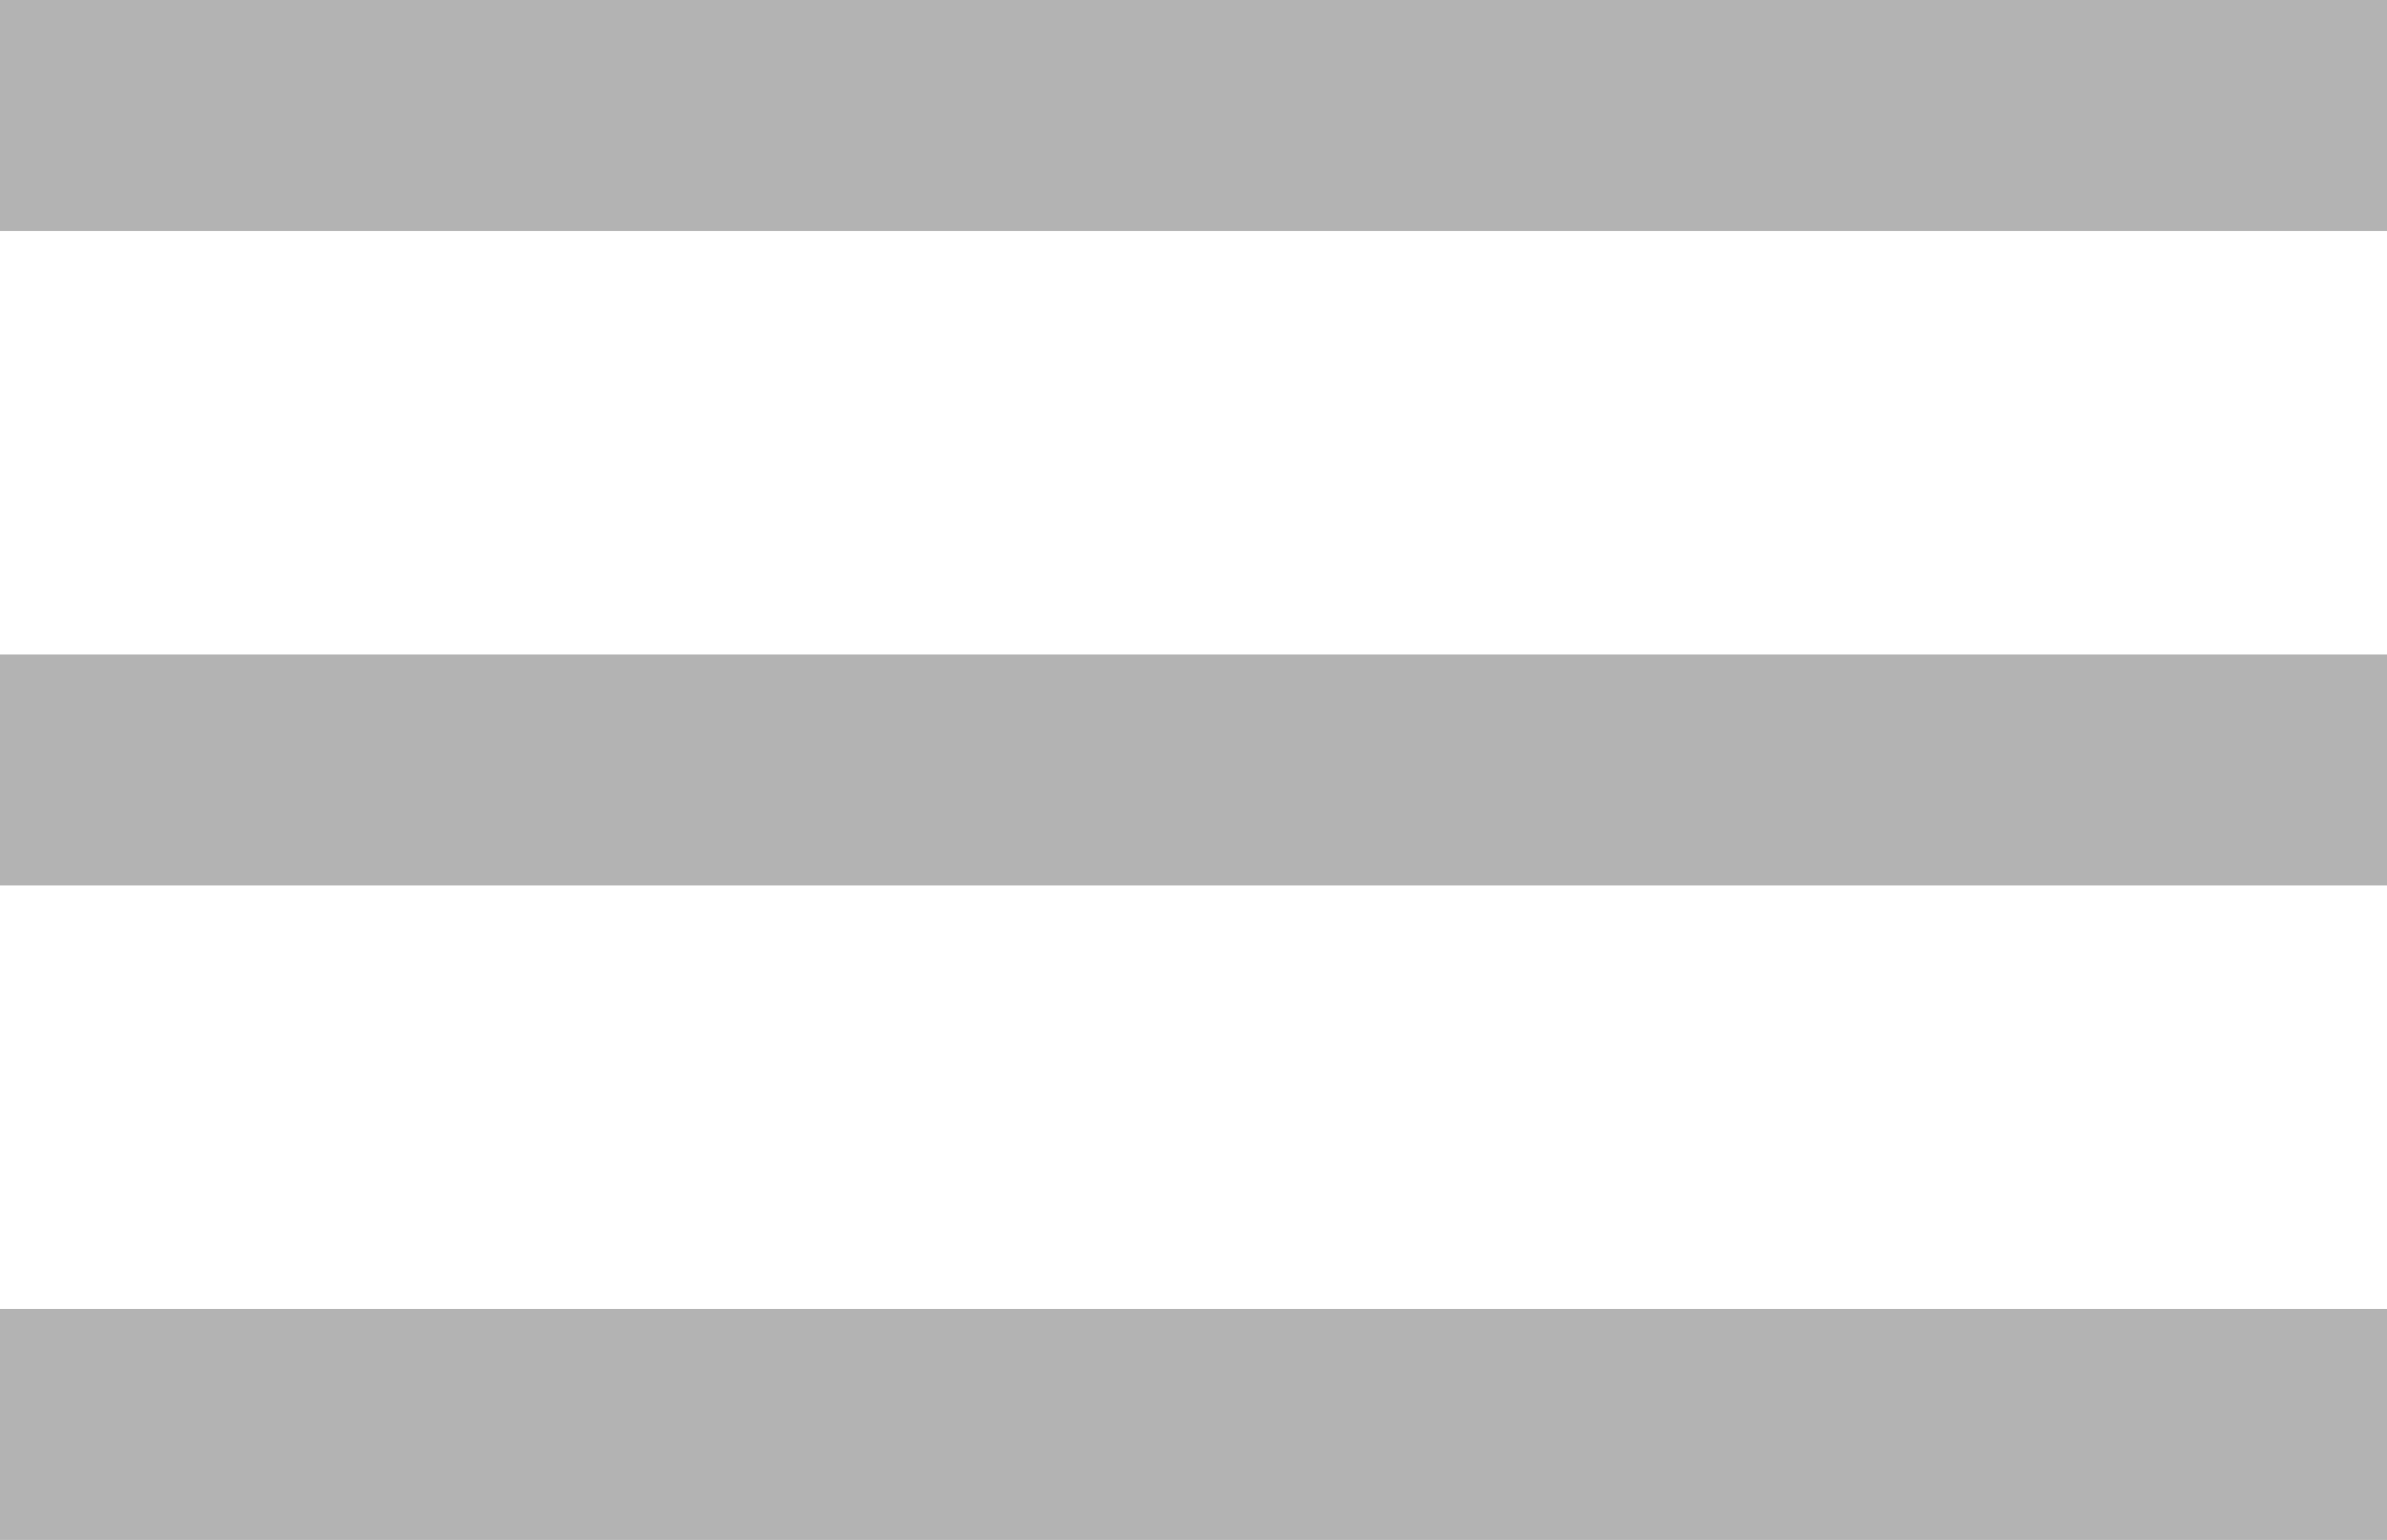
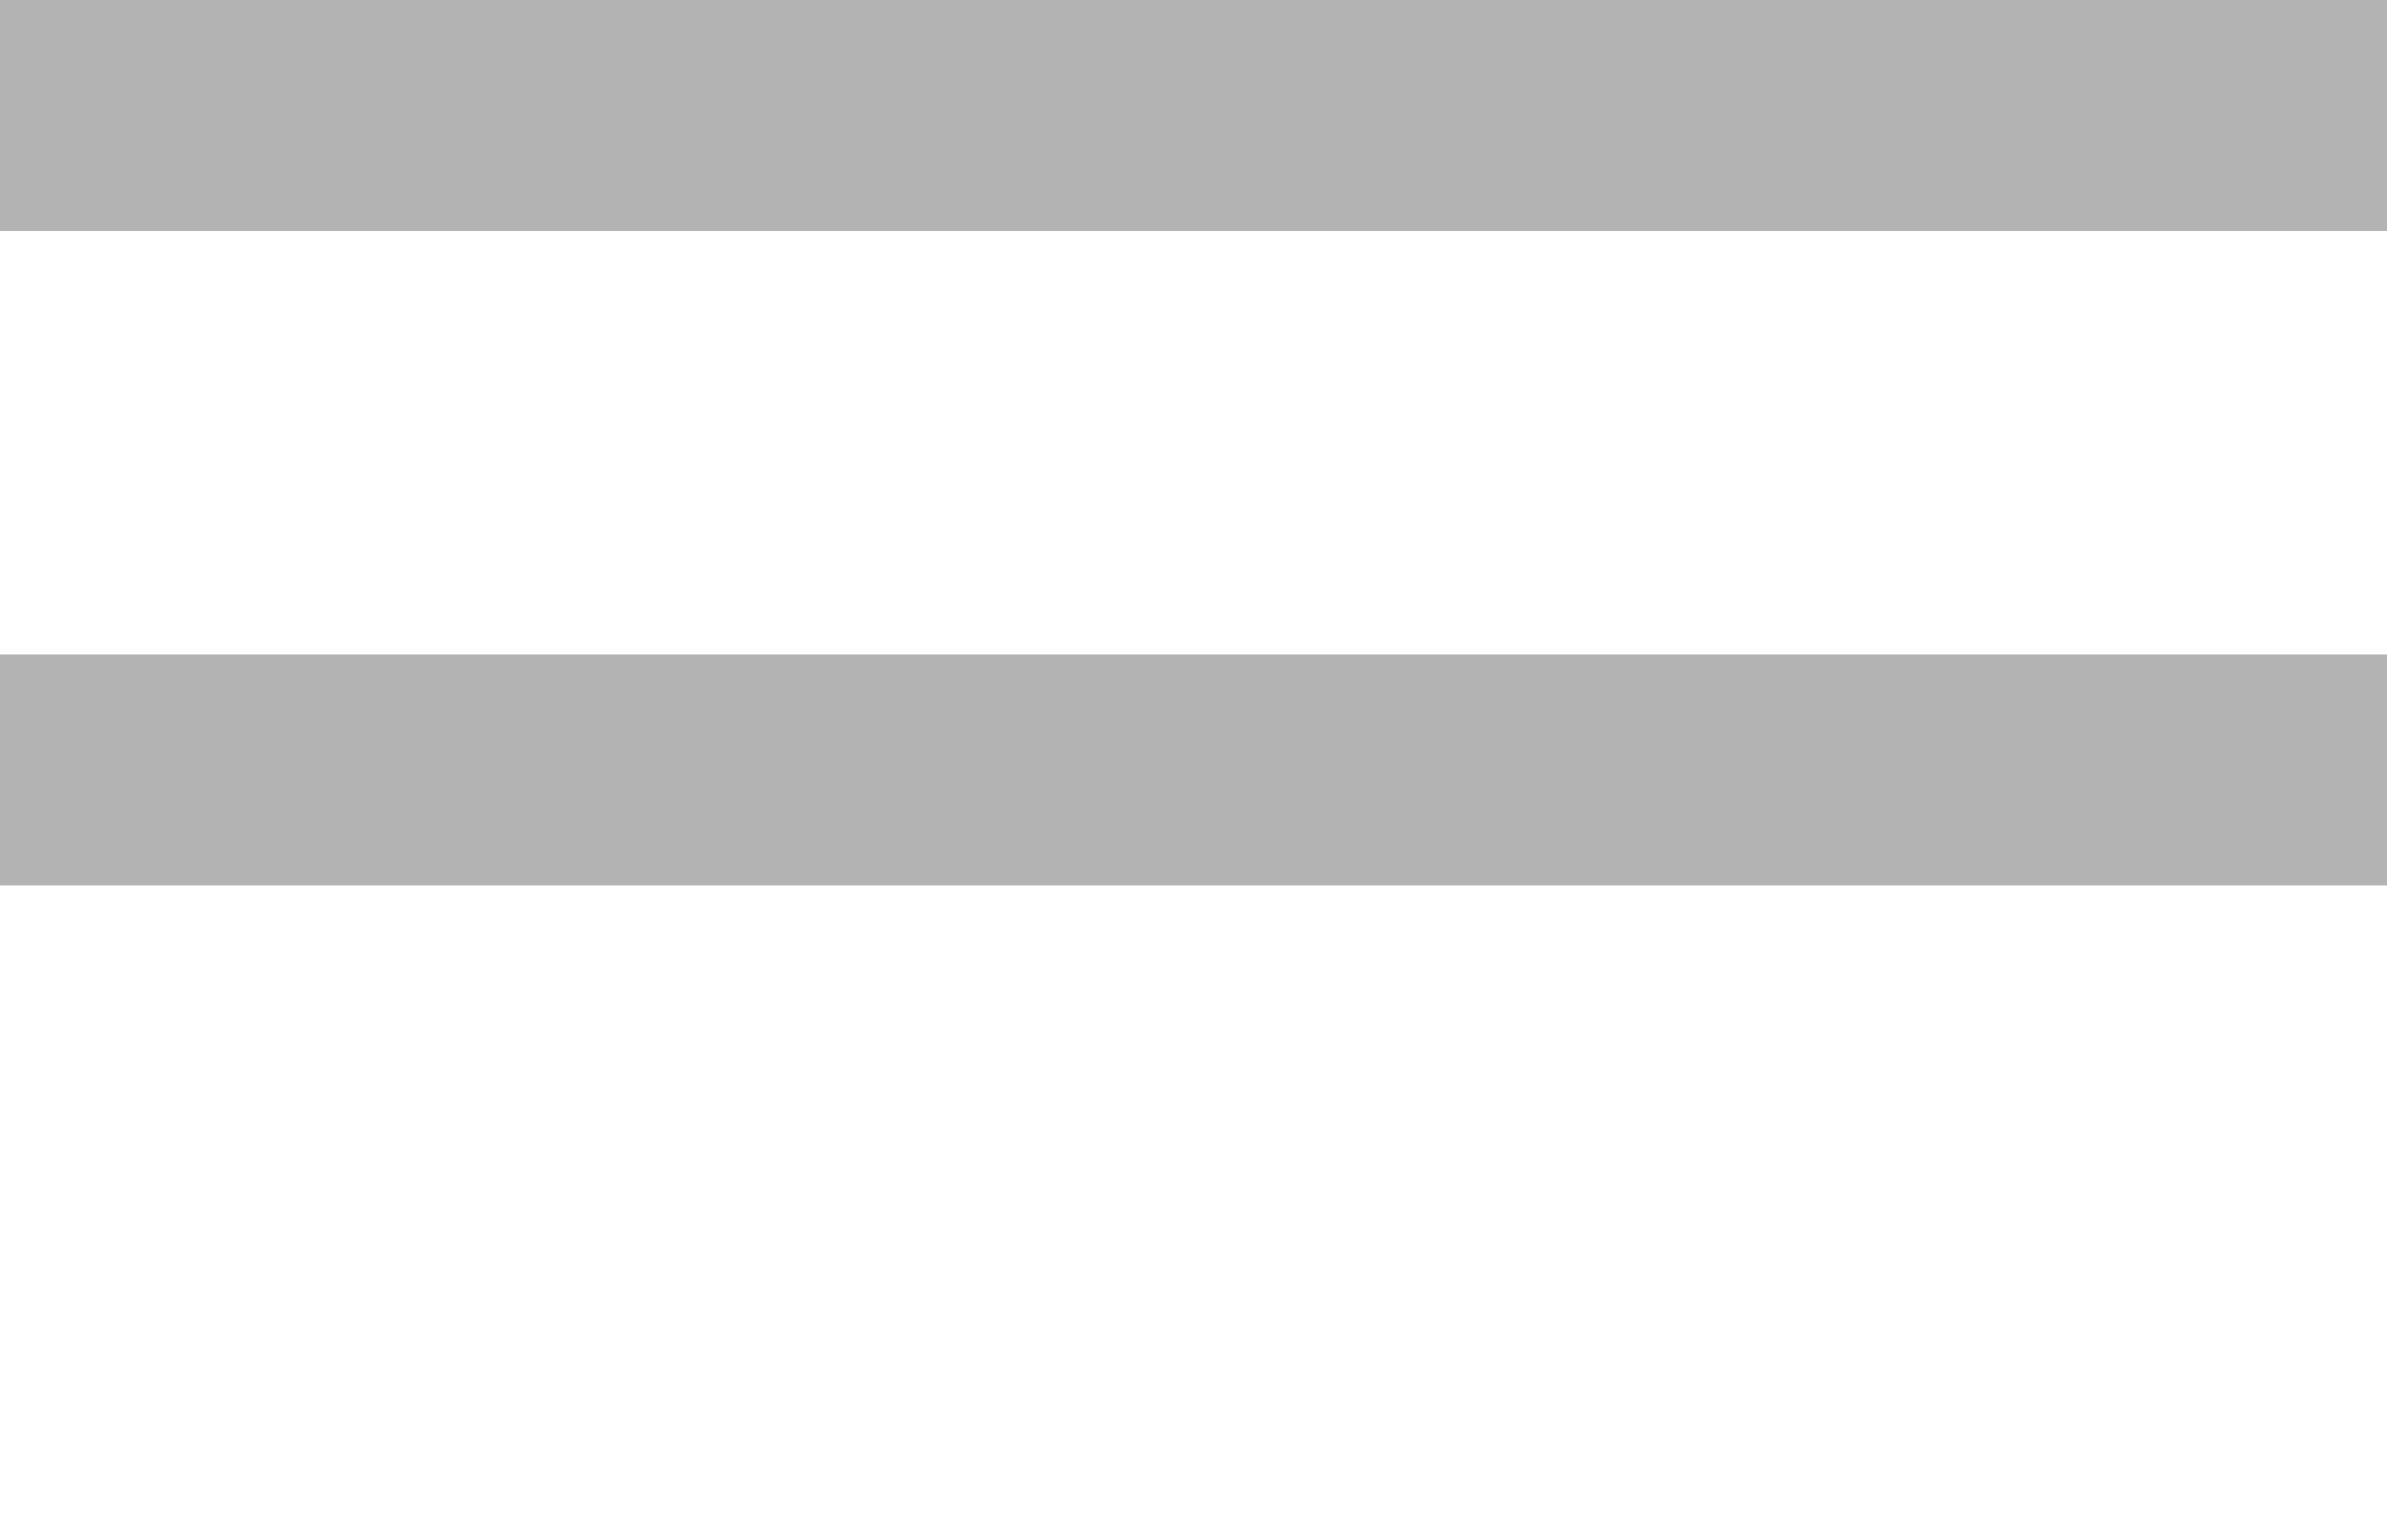
<svg xmlns="http://www.w3.org/2000/svg" viewBox="0 0 31 20">
  <defs>
    <style>.cls-1{fill:#b3b3b3;}</style>
  </defs>
  <title>menu-off</title>
  <g id="レイヤー_2" data-name="レイヤー 2">
    <g id="デザイン">
      <rect class="cls-1" width="31" height="3" />
      <rect class="cls-1" y="8.5" width="31" height="3" />
-       <rect class="cls-1" y="17" width="31" height="3" />
    </g>
  </g>
</svg>